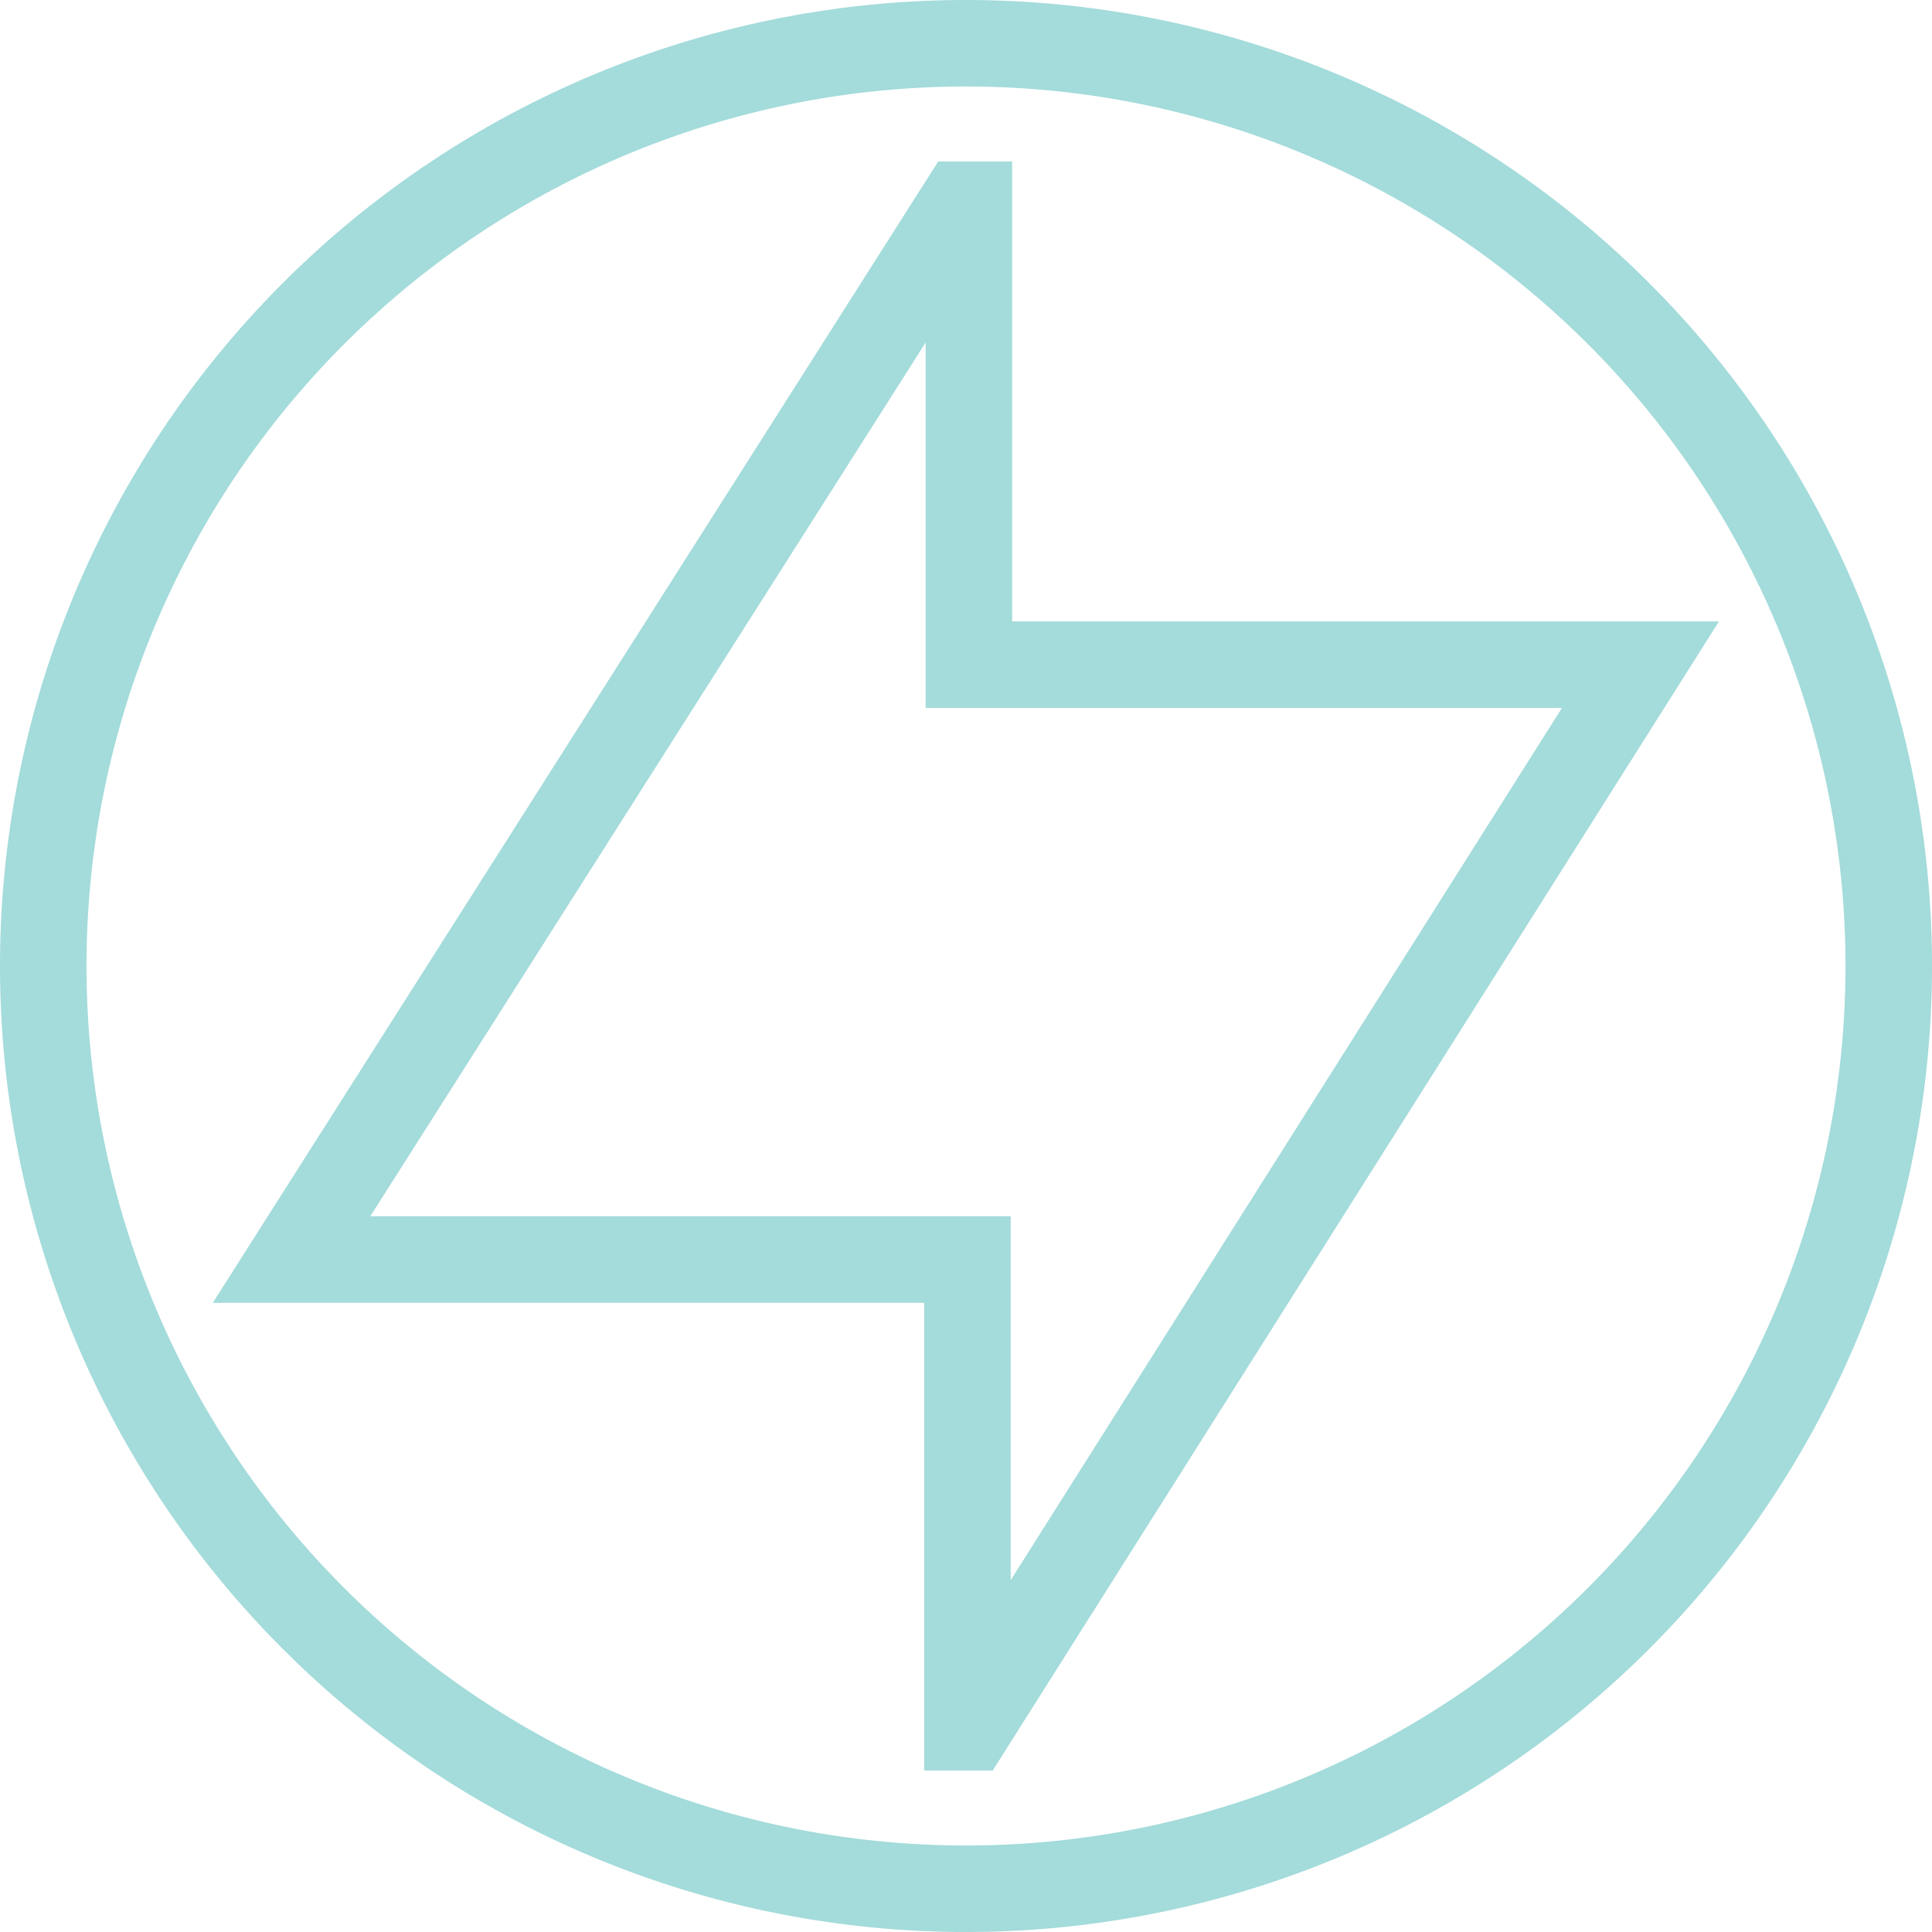
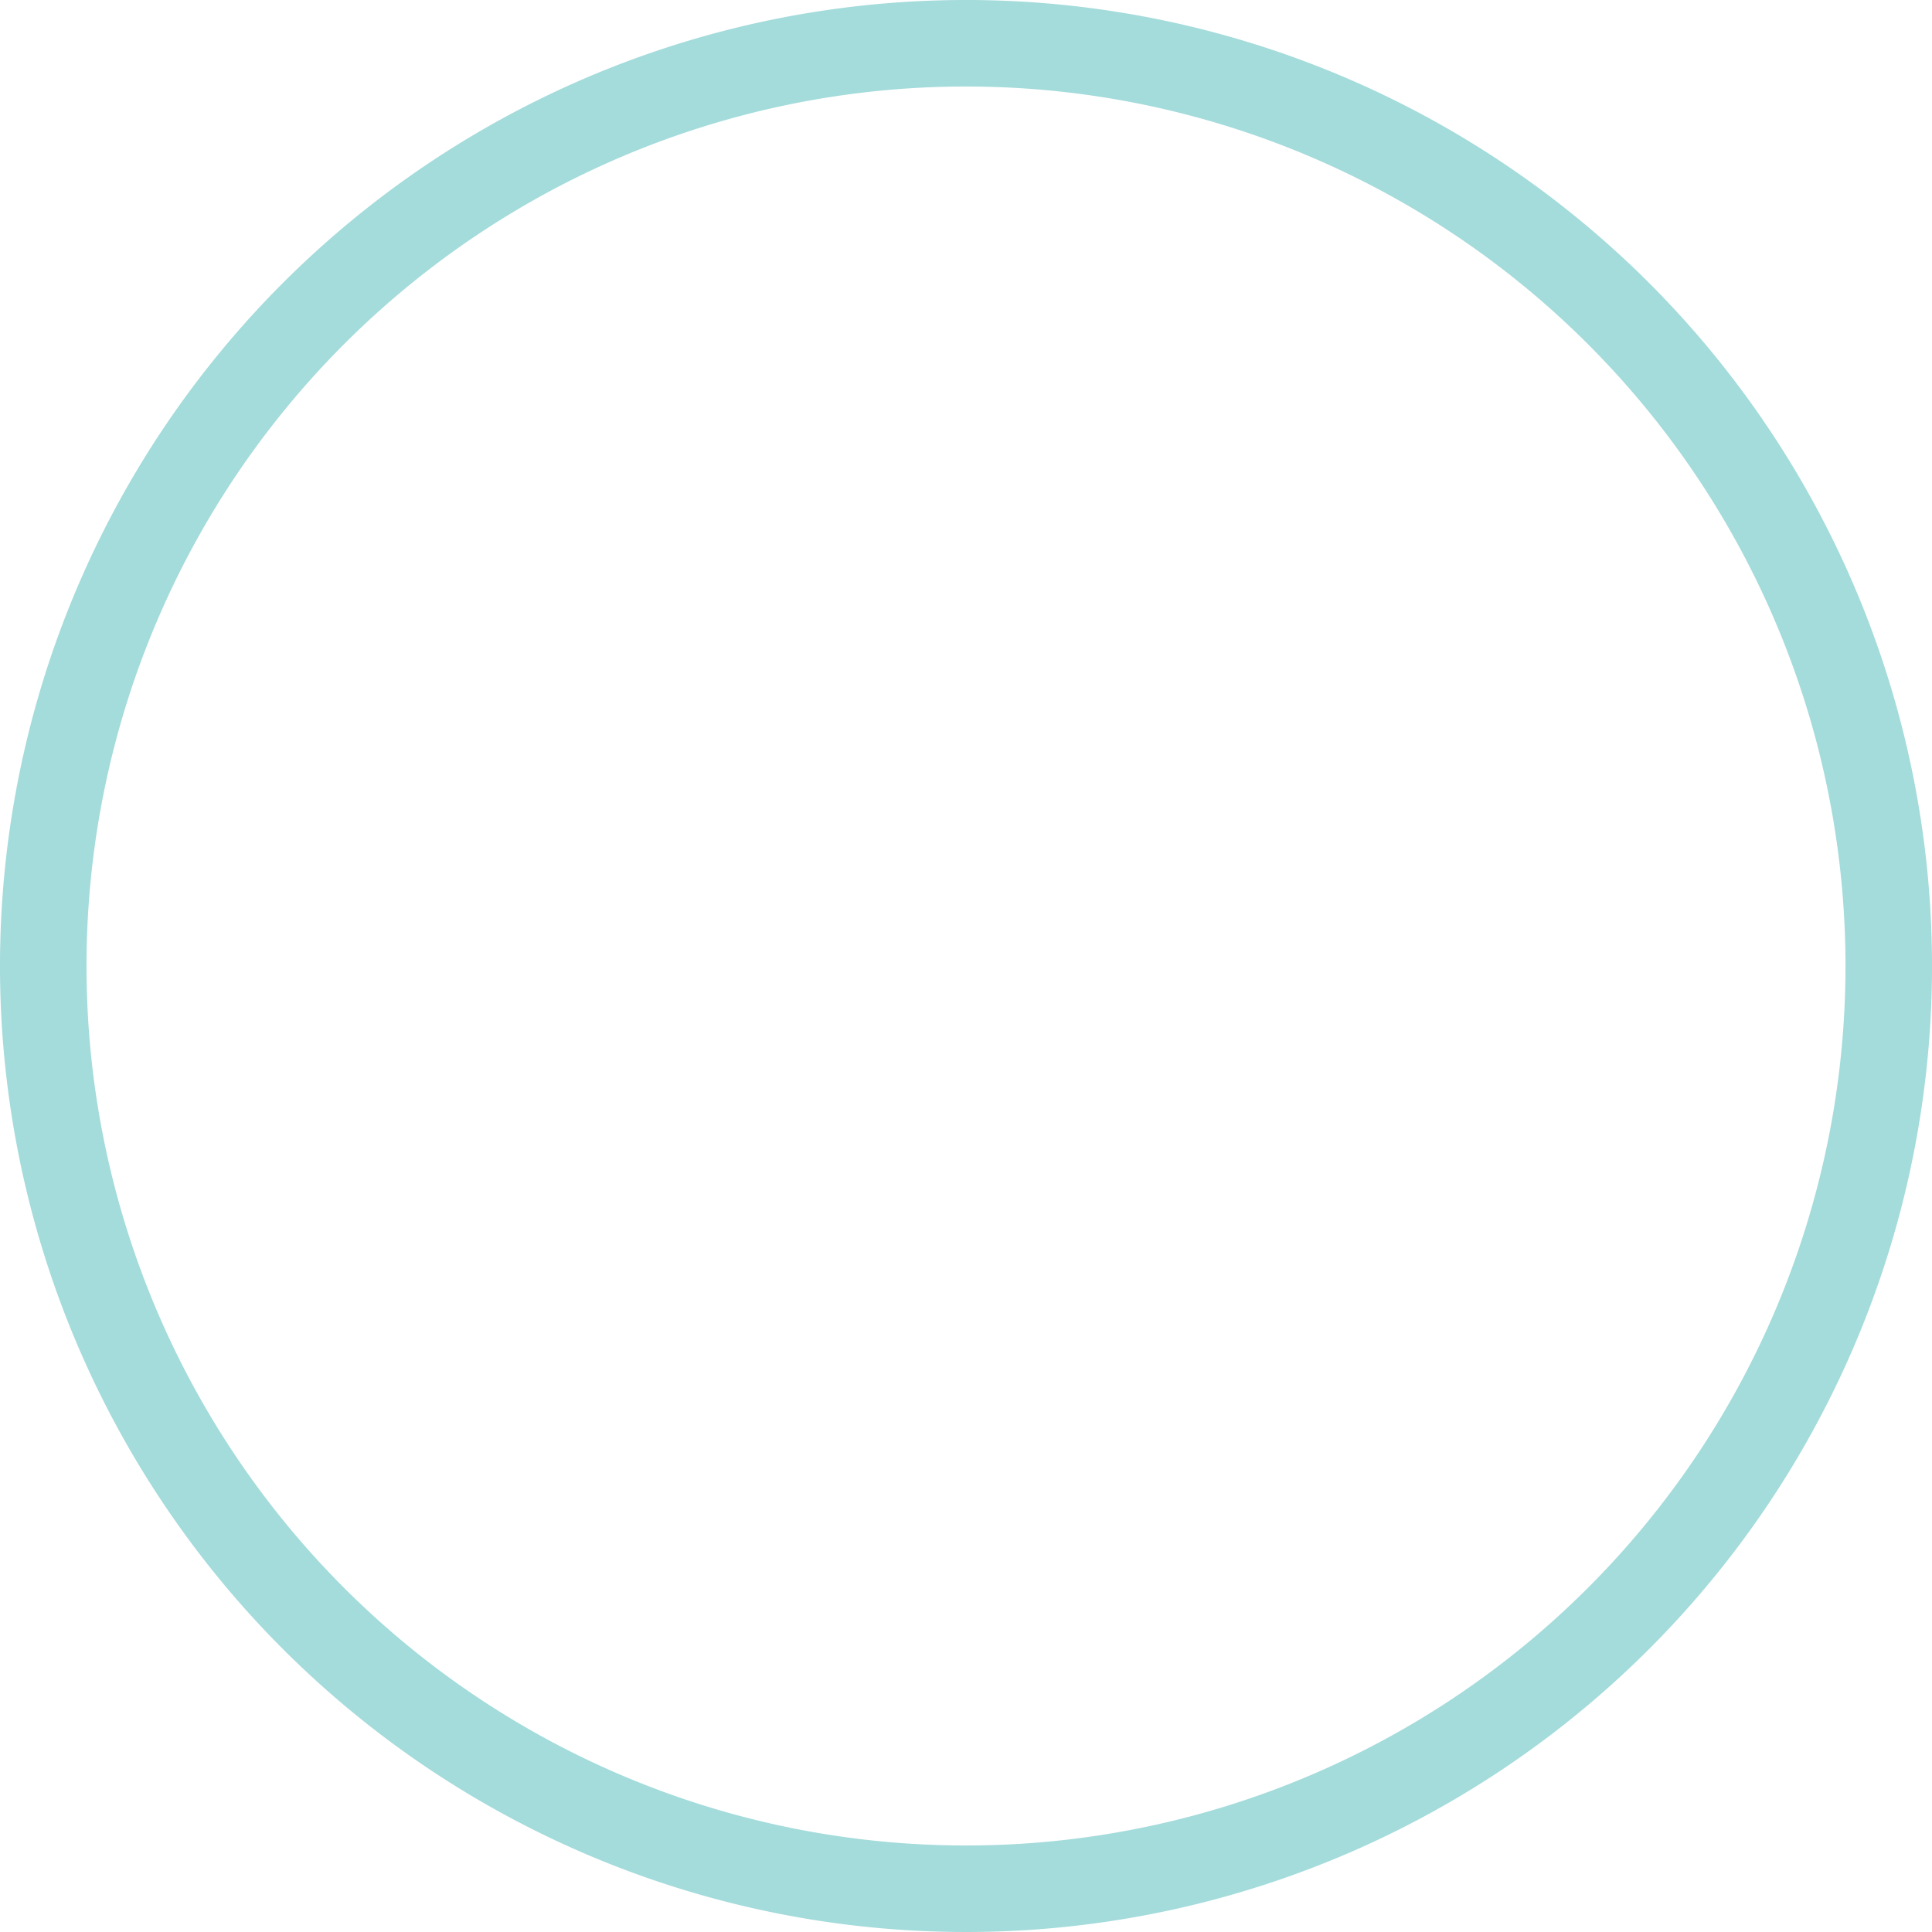
<svg xmlns="http://www.w3.org/2000/svg" viewBox="0 0 67 67">
  <defs>
    <style>.cls-1,.cls-2{fill:none;stroke:#a4dbdb;stroke-width:3px;}.cls-1{stroke-miterlimit:10;}.cls-2{stroke-linecap:round;stroke-linejoin:round;}</style>
  </defs>
  <g id="Layer_2" data-name="Layer 2">
    <g id="Layer_1-2" data-name="Layer 1">
-       <polygon class="cls-1" points="10.11 43.68 33.36 7.1 33.6 7.1 33.6 23.05 56.89 23.05 33.6 59.9 33.55 59.9 33.55 43.68 10.11 43.68" />
-       <path class="cls-2" d="M65.5,33.5a32,32,0,1,1-32-32A32,32,0,0,1,65.5,33.5Z" />
+       <path class="cls-2" d="M65.5,33.5a32,32,0,1,1-32-32A32,32,0,0,1,65.5,33.5" />
    </g>
  </g>
</svg>